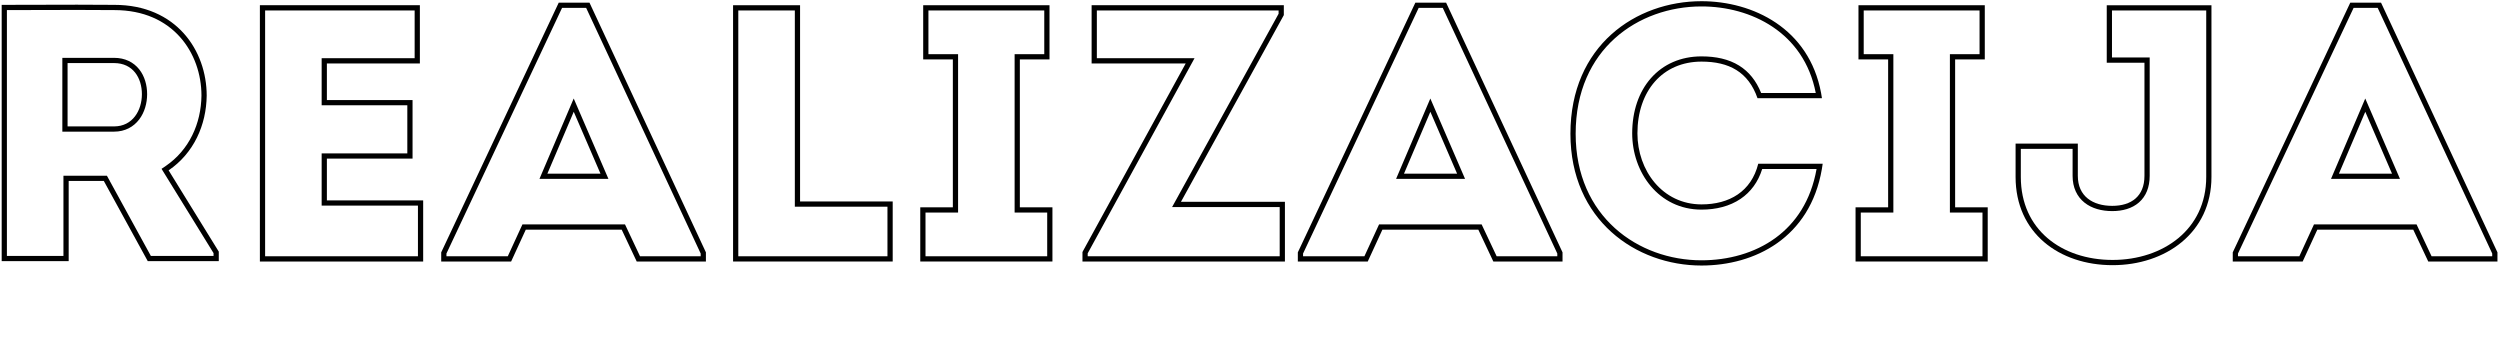
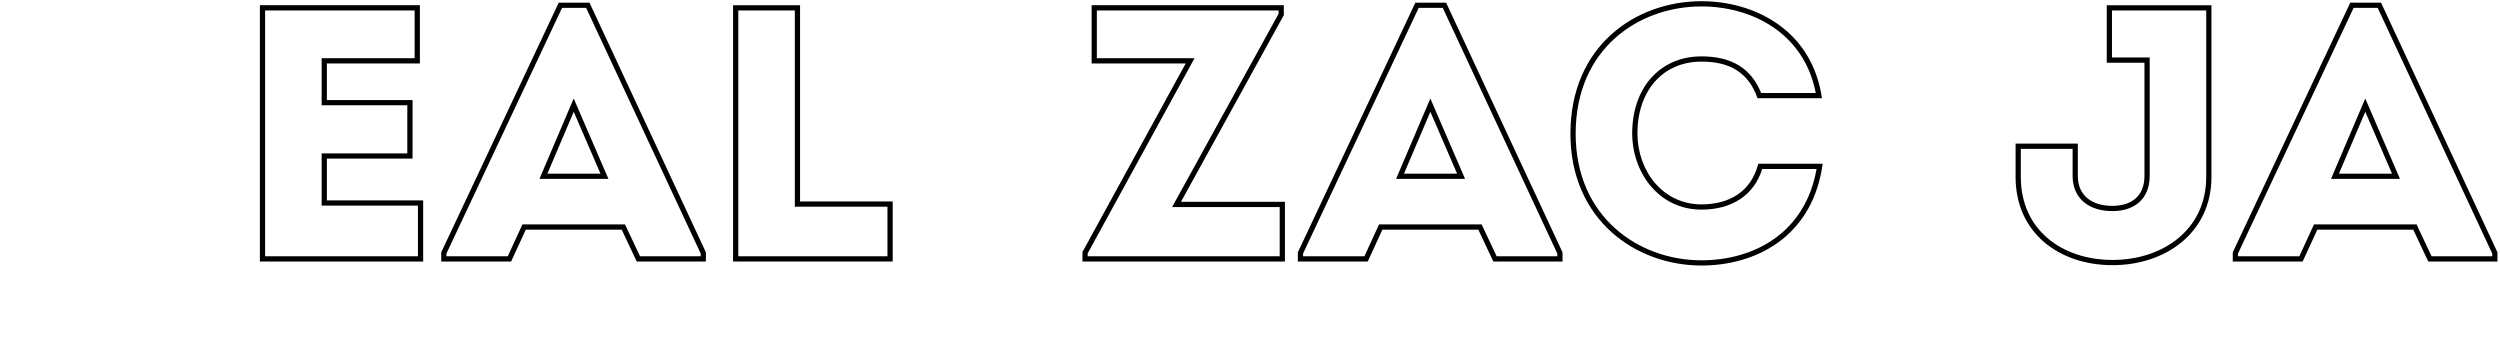
<svg xmlns="http://www.w3.org/2000/svg" width="956" height="133">
  <g>
    <title>background</title>
    <rect fill="none" id="canvas_background" height="135" width="958" y="-1" x="-1" />
  </g>
  <g>
    <title>Layer 1</title>
    <path id="svg_1" fill="black" d="m924.093,85.82l5.74,12.18l23.191,0l0,-1.057l-43.794,-93.923l-9.216,0l-44.21,93.927l0,1.053l23.459,0l5.6,-12.18l39.23,0zm-43.549,14.18l-26.74,0l0,-3.5l44.94,-95.48l11.76,0l44.52,95.48l0,3.5l-26.46,0l-5.74,-12.18l-36.68,0l-5.6,12.18zm23.928,-62.333l13.275,30.733l-26.369,0l13.094,-30.733zm-10.068,28.733l20.3,0l-10.22,-23.66l-10.08,23.66z" clip-rule="evenodd" fill-rule="evenodd" />
    <path id="svg_2" fill="black" d="m820.041,23.98l0,43.26c0,7.84 -5.04,11.48 -12.32,11.48c-7.42,0 -13.16,-3.64 -13.16,-11.48l0,-12.32l-23.8,0l0,12.74c0,21.42 16.66,33.74 37.1,33.74c20.16,0 37.8,-12.32 37.8,-33.74l0,-65.66l-40.04,0l0,21.98l14.42,0zm-12.42,-2l14.42,0l0,45.26c0,4.372 -1.423,7.842 -4.116,10.188c-2.649,2.307 -6.258,3.292 -10.204,3.292c-4.006,0 -7.788,-0.979 -10.612,-3.238c-2.888,-2.31 -4.548,-5.783 -4.548,-10.242l0,-10.32l-19.8,0l0,10.74c0,10.147 3.926,18.02 10.187,23.384c6.294,5.393 15.081,8.356 24.913,8.356c9.69,0 18.666,-2.962 25.182,-8.376c6.479,-5.382 10.618,-13.256 10.618,-23.364l0,-63.66l-36.04,0l0,17.98z" clip-rule="evenodd" fill-rule="evenodd" />
-     <path id="svg_3" fill="black" d="m745.641,81.28l0,-60.56l11.34,0l0,-16.72l-44.3,0l0,16.72l11.34,0l0,60.56l-12.46,0l0,16.72l46.54,0l0,-16.72l-12.46,0zm2,-2l0,-56.56l11.34,0l0,-20.72l-48.3,0l0,20.72l11.34,0l0,56.56l-12.46,0l0,20.72l50.54,0l0,-20.72l-12.46,0z" clip-rule="evenodd" fill-rule="evenodd" />
    <path id="svg_4" fill="black" d="m617.533,14.634c-8.952,8.053 -15,20.171 -15,36.505c0,31.745 23.964,48.4 48.12,48.4c10.098,0 20.298,-2.679 28.391,-8.624c7.588,-5.574 13.441,-14.1 15.612,-26.296l-20.788,0c-1.568,5.008 -4.425,8.818 -8.248,11.415c-4.172,2.833 -9.35,4.125 -14.967,4.125c-16.383,0 -26.5,-14.24 -26.5,-29.16c0,-8.509 2.534,-15.871 7.187,-21.135c4.674,-5.287 11.358,-8.305 19.313,-8.305c5.484,0 10.369,1.022 14.391,3.521c3.711,2.306 6.528,5.77 8.417,10.479l20.887,0c-4.51,-23.228 -24.765,-33.1 -43.695,-33.1c-12.096,0 -24.132,4.09 -33.12,12.175zm78.851,20.925c-4.593,-24.737 -26.092,-35.1 -45.731,-35.1c-25.06,0 -50.12,16.94 -50.12,50.68c0,33.04 25.06,50.4 50.12,50.4c20.354,0 41.507,-10.529 46.034,-36.92c0.112,-0.657 0.215,-1.323 0.306,-2l-24.64,0c-2.66,10.64 -11.06,15.54 -21.7,15.54c-14.98,0 -24.5,-13.02 -24.5,-27.16c0,-16.24 9.66,-27.44 24.5,-27.44c10.5,0 17.92,3.92 21.42,14l24.64,0c-0.097,-0.677 -0.207,-1.343 -0.329,-2z" clip-rule="evenodd" fill-rule="evenodd" />
    <path id="svg_5" fill="black" d="m566.579,85.82l5.74,12.18l23.191,0l0,-1.057l-43.794,-93.923l-9.217,0l-44.209,93.927l0,1.053l23.459,0l5.6,-12.18l39.23,0zm-43.549,14.18l-26.74,0l0,-3.5l44.94,-95.48l11.76,0l44.52,95.48l0,3.5l-26.46,0l-5.74,-12.18l-36.68,0l-5.6,12.18zm23.928,-62.333l13.275,30.733l-26.369,0l13.094,-30.733zm-10.068,28.733l20.3,0l-10.22,-23.66l-10.08,23.66z" clip-rule="evenodd" fill-rule="evenodd" />
    <path id="svg_6" fill="black" d="m490.934,5.78l0,-3.78l-73.5,0l0,22.26l35.98,0l-39.48,72.1l0,3.64l77.42,0l0,-22.82l-39.76,0l39.34,-71.4zm-1.58,73.4l-41.145,0l40.725,-73.914l0,-1.266l-69.5,0l0,18.26l37.355,0l-40.855,74.612l0,1.128l73.42,0l0,-18.82z" clip-rule="evenodd" fill-rule="evenodd" />
-     <path id="svg_7" fill="black" d="m387.99,81.28l0,-60.56l11.34,0l0,-16.72l-44.3,0l0,16.72l11.34,0l0,60.56l-12.46,0l0,16.72l46.54,0l0,-16.72l-12.46,0zm2,-2l0,-56.56l11.34,0l0,-20.72l-48.3,0l0,20.72l11.34,0l0,56.56l-12.46,0l0,20.72l50.54,0l0,-20.72l-12.46,0z" clip-rule="evenodd" fill-rule="evenodd" />
    <path id="svg_8" fill="black" d="m305.945,77.04l0,-75.04l-25.62,0l0,98l61.04,0l0,-22.96l-35.42,0zm33.42,2l-35.42,0l0,-75.04l-21.62,0l0,94l57.04,0l0,-18.96z" clip-rule="evenodd" fill-rule="evenodd" />
    <path id="svg_9" fill="black" d="m239.006,85.82l5.74,12.18l23.192,0l0,-1.057l-43.794,-93.923l-9.217,0l-44.209,93.927l0,1.053l23.458,0l5.6,-12.18l39.23,0zm-43.548,14.18l-26.74,0l0,-3.5l44.94,-95.48l11.76,0l44.52,95.48l0,3.5l-26.46,0l-5.74,-12.18l-36.68,0l-5.6,12.18zm23.927,-62.333l13.275,30.733l-26.368,0l13.093,-30.733zm-10.067,28.733l20.3,0l-10.22,-23.66l-10.08,23.66z" clip-rule="evenodd" fill-rule="evenodd" />
    <path id="svg_10" fill="black" d="m125,76.62l0,-15.96l32.76,0l0,-22.4l-32.76,0l0,-14l35.56,0l0,-22.26l-61.18,0l0,98l62.44,0l0,-23.38l-36.82,0zm34.82,2l-36.82,0l0,-19.96l32.76,0l0,-18.4l-32.76,0l0,-18l35.56,0l0,-18.26l-57.18,0l0,94l58.44,0l0,-19.38z" clip-rule="evenodd" fill-rule="evenodd" />
-     <path id="svg_11" fill="black" d="m61.774,64.563l1.58,-1.076c9.03,-6.151 13.549,-16.265 13.686,-26.92c-0.003,-8.174 -2.765,-16.355 -8.255,-22.468c-5.461,-6.081 -13.729,-10.239 -25.024,-10.239l-0.01,0l-0.01,-0c-9.58,-0.093 -19.026,-0.062 -28.569,-0.031c-4.153,0.013 -8.324,0.027 -12.532,0.031l0,94.001l21.62,0l0,-30.66l16.625,0l16.8,30.66l23.975,0l0,-1.073l-19.886,-32.224zm21.886,31.657l0,3.64l-27.16,0l-16.8,-30.66l-13.44,0l0,30.66l-25.62,0l0,-98c4.874,0 9.701,-0.016 14.508,-0.031c9.551,-0.031 19.02,-0.062 28.612,0.031c23.66,0 35.28,17.5 35.28,34.72c-0.14,11.2 -4.9,21.98 -14.56,28.56l19.18,31.08zm-59.82,-45.88l0,-28.22l19.78,0c4.228,0 7.474,1.696 9.617,4.397c2.095,2.64 3.023,6.088 3.023,9.503c0,3.428 -0.969,6.96 -3.054,9.685c-2.129,2.782 -5.365,4.635 -9.586,4.635l-19.78,0zm19.78,-2c7.14,0 10.64,-6.16 10.64,-12.32c0,-6.16 -3.36,-11.9 -10.64,-11.9l-17.78,0l0,24.22l17.78,0z" clip-rule="evenodd" fill-rule="evenodd" />
  </g>
</svg>